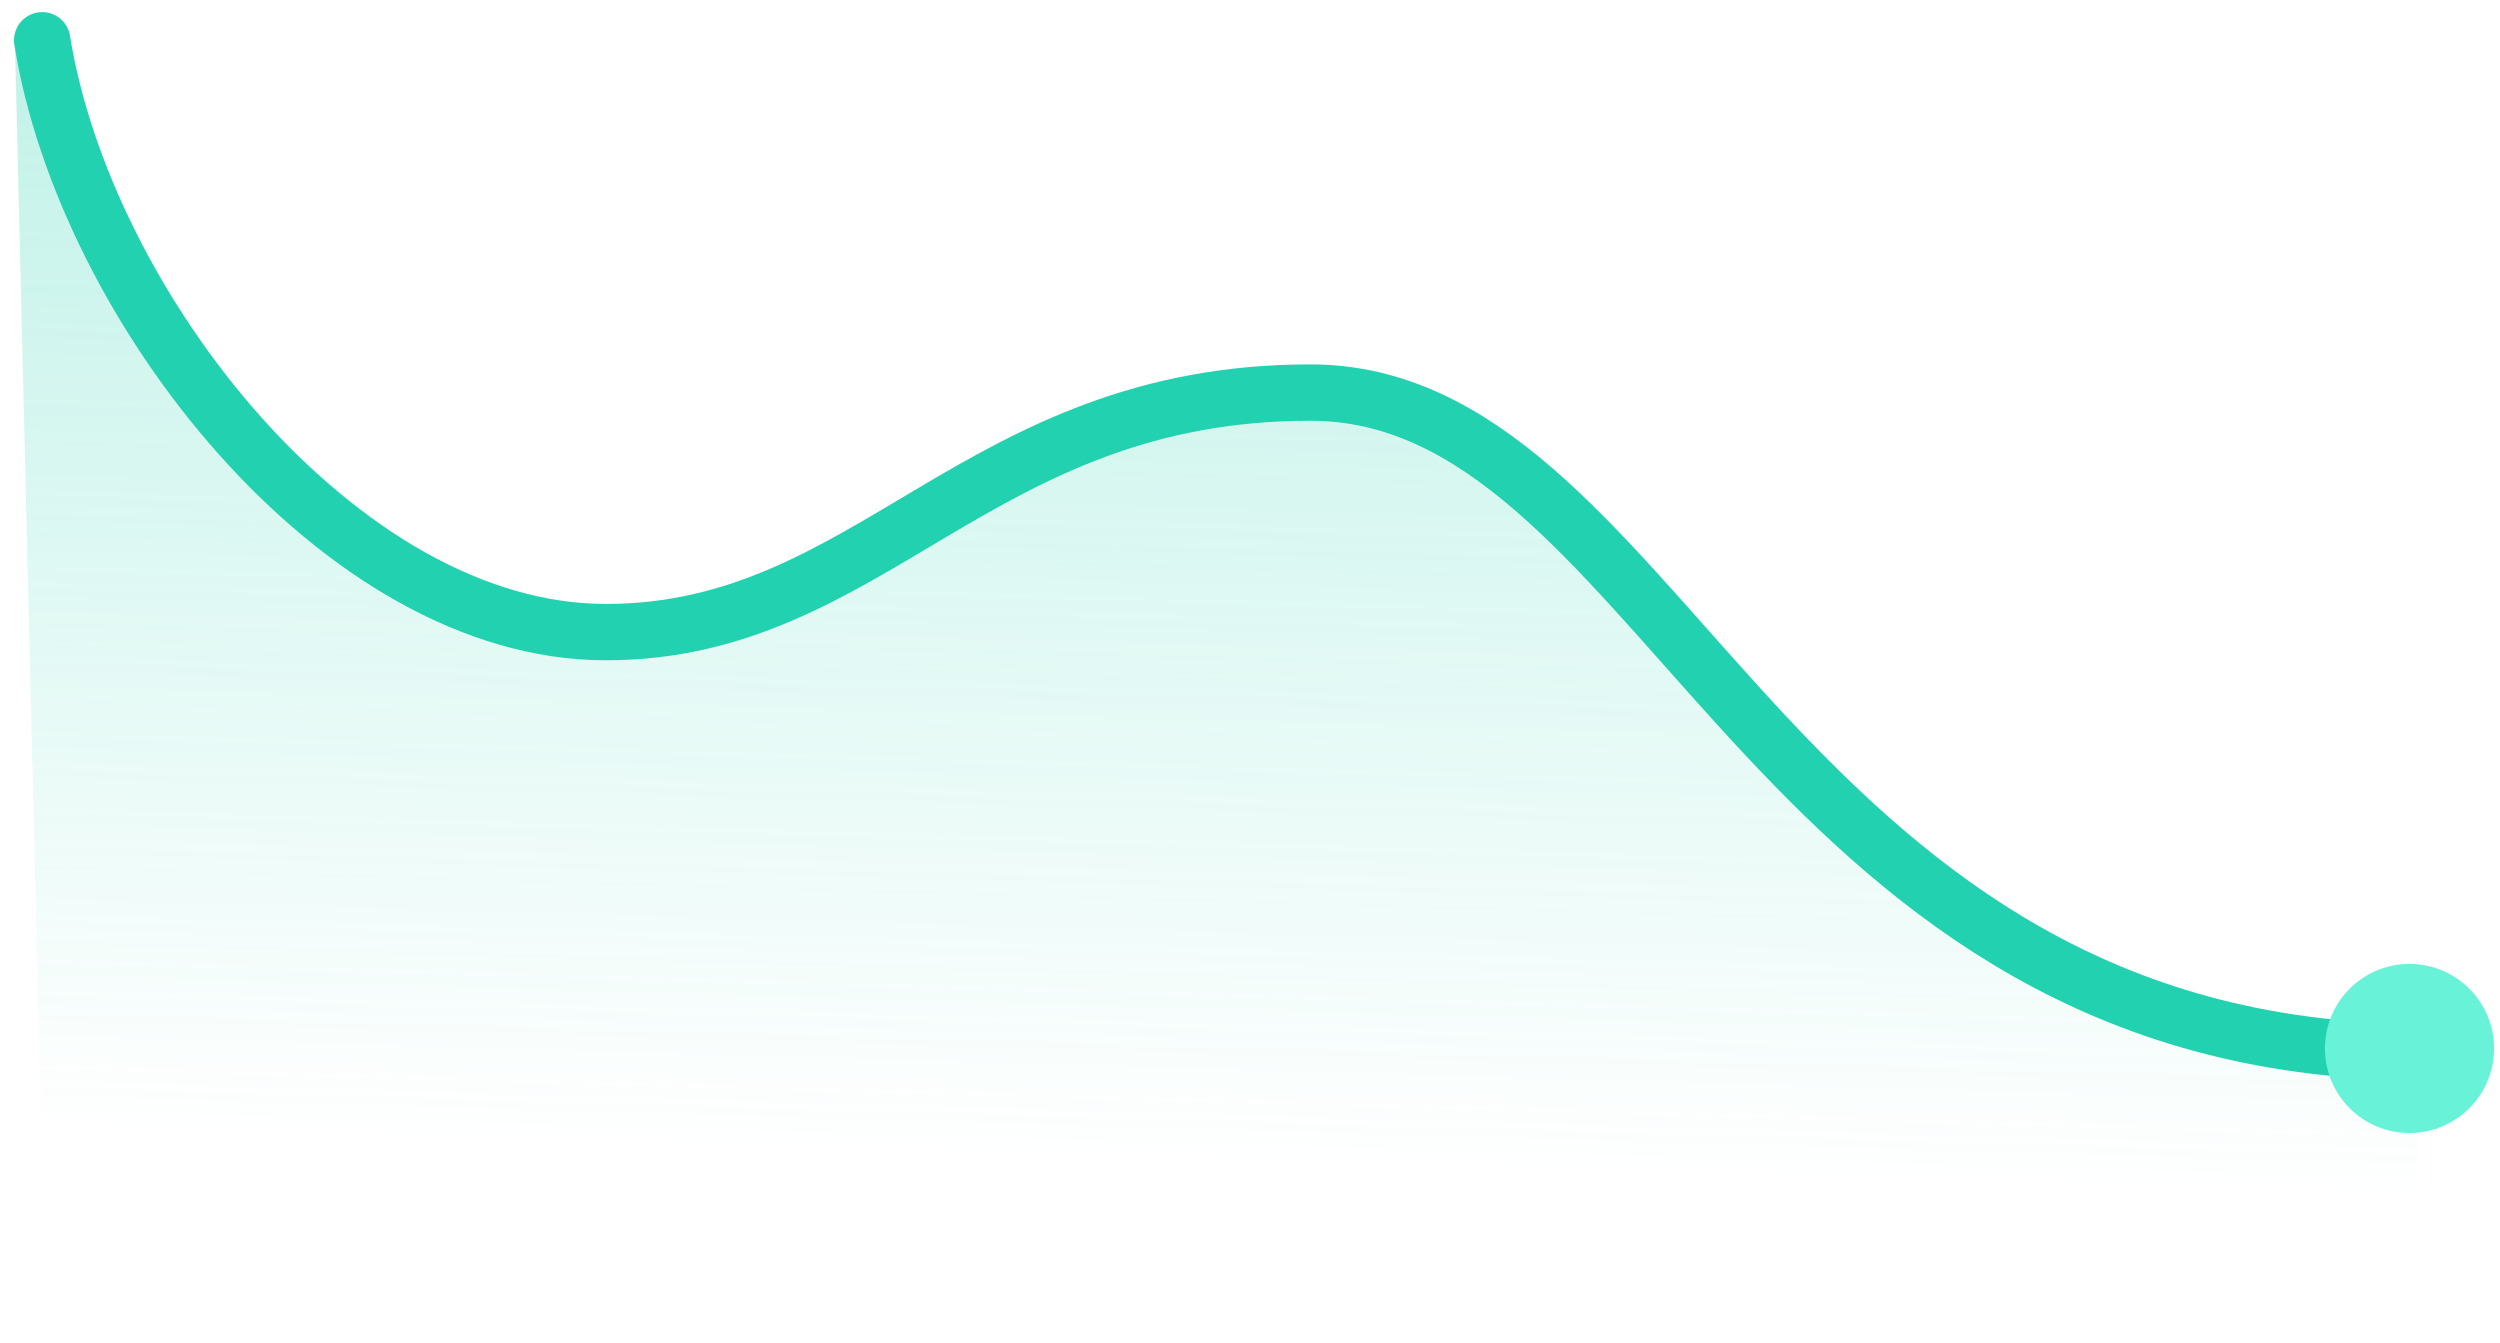
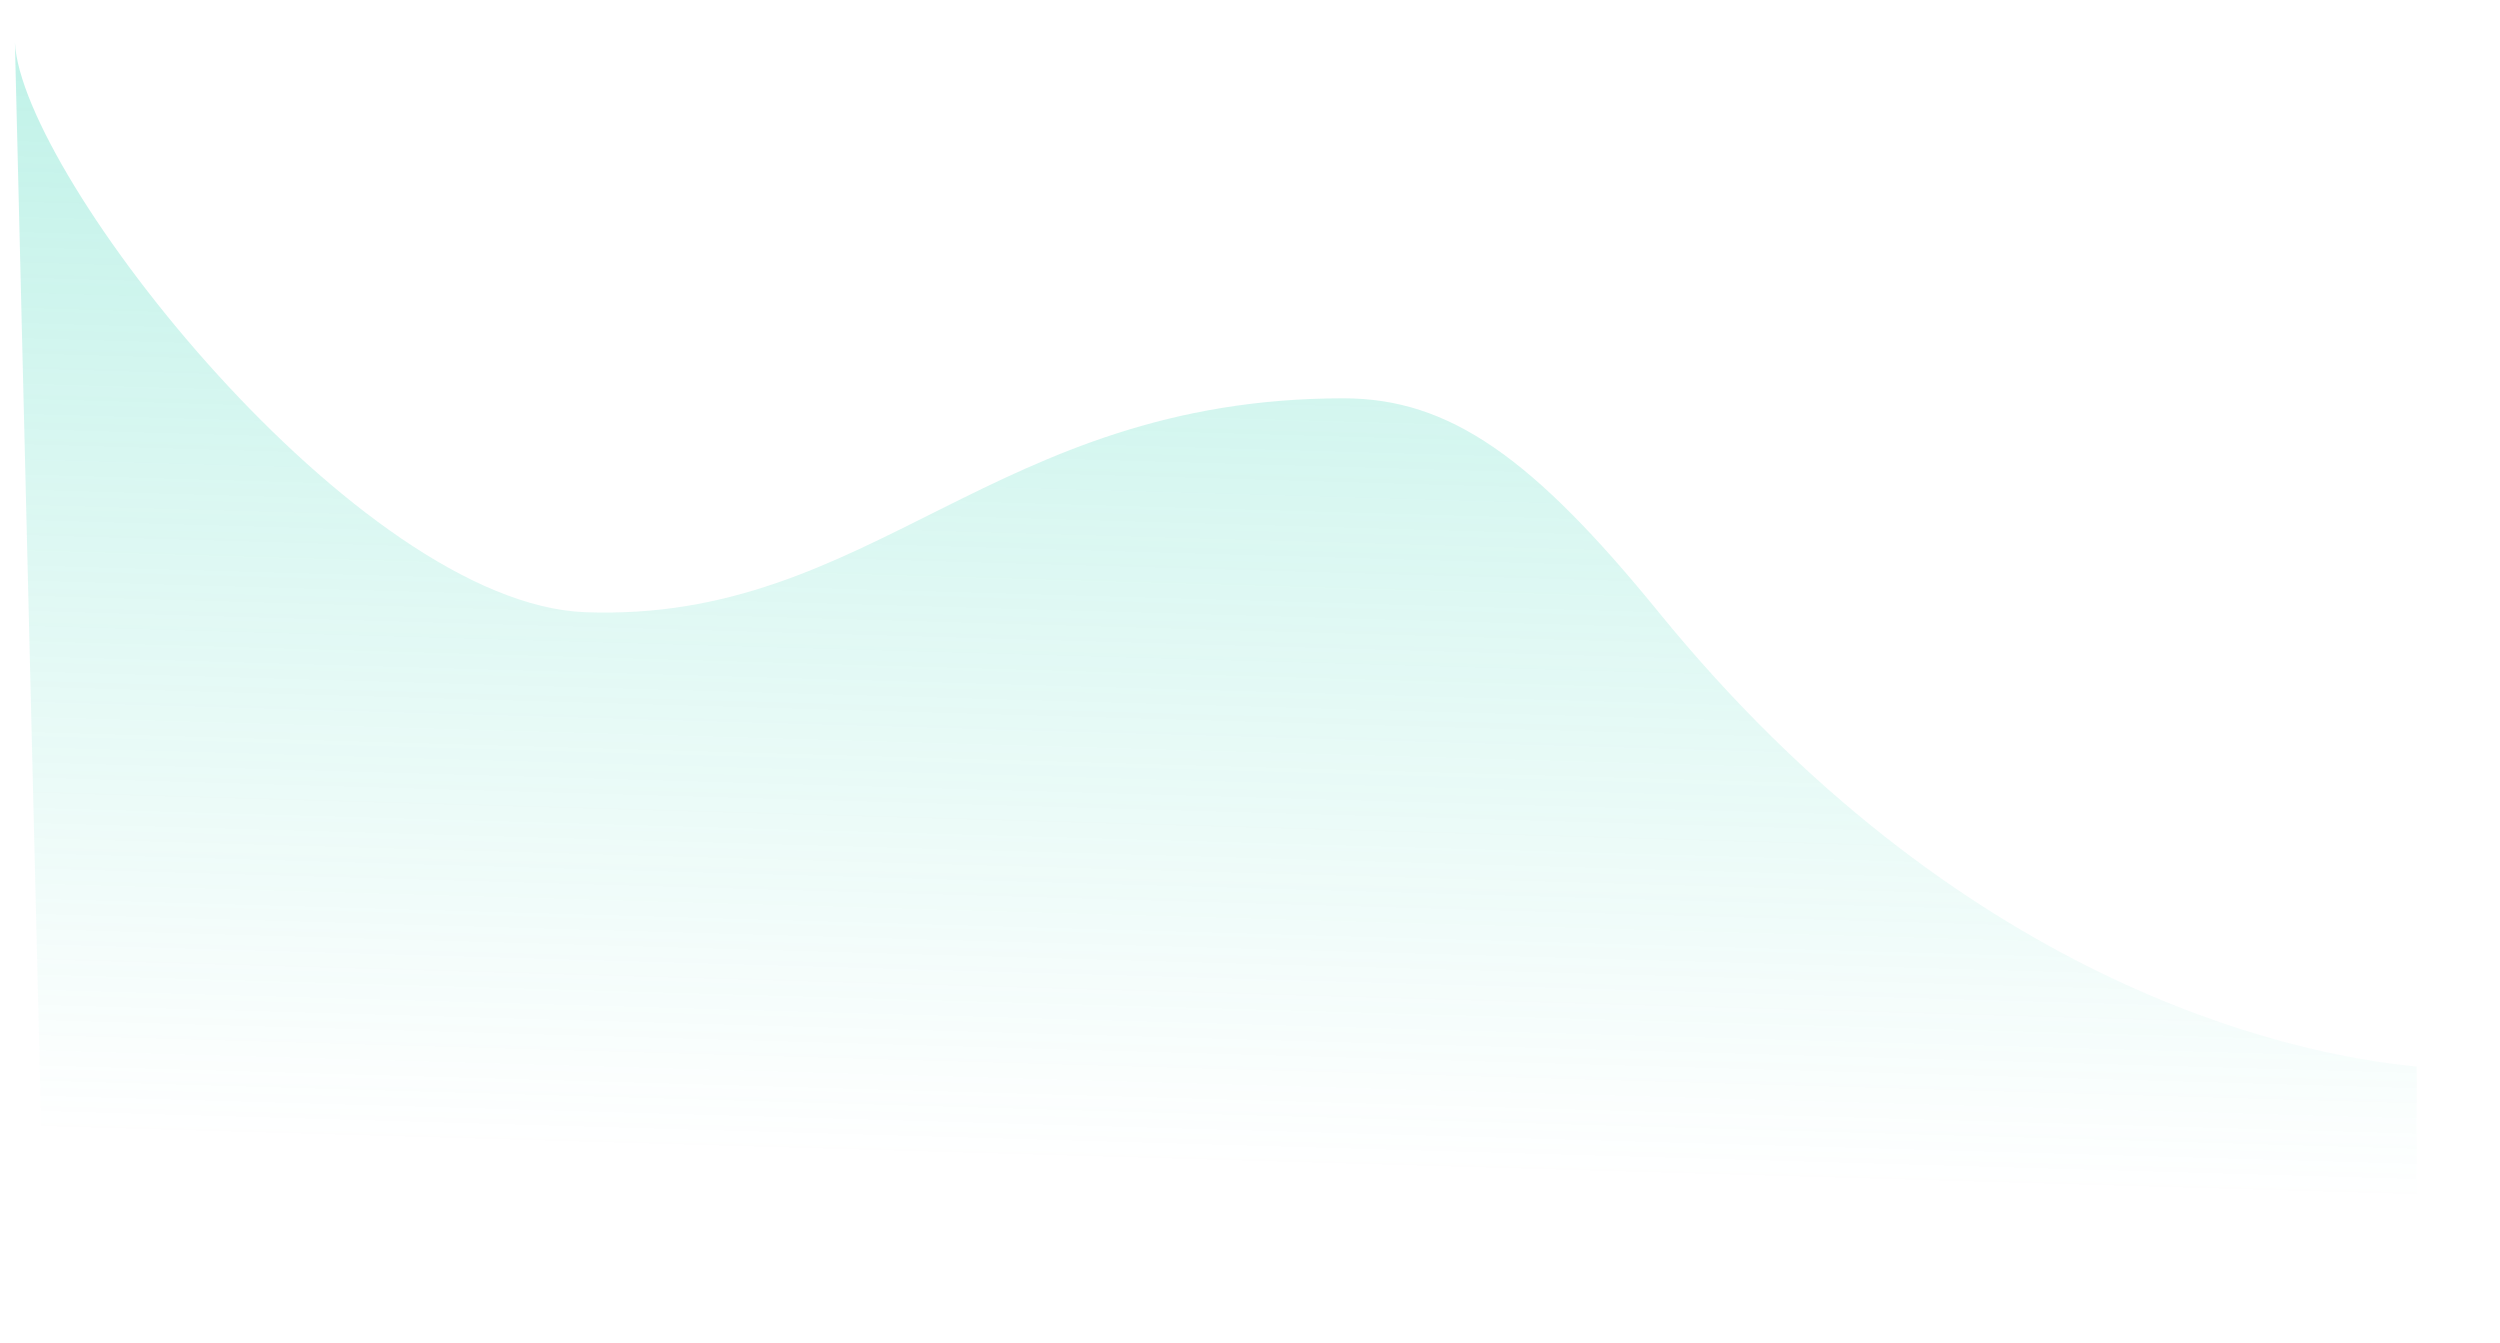
<svg xmlns="http://www.w3.org/2000/svg" width="162" height="87" viewBox="0 0 162 87" fill="none">
-   <path d="M0.966 2.748C0.962 2.666 0.96 2.585 0.96 2.507L0.966 2.748C1.375 11.386 23.183 39.13 37.939 39.672C56.56 40.356 64.3 25.811 87.059 25.811C93.93 25.811 99.328 29.657 107.483 39.672C126.845 63.452 147.96 68.301 156.602 69.112V86.493L2.733 86.493V75.624L0.966 2.748Z" fill="url(#paint0_linear_3523_1568)" />
-   <path d="M2.733 2.61C5.491 19.851 22.016 40.961 39.257 40.961C56.499 40.961 63.257 25.438 84.913 25.438C106.982 25.438 114.073 65.265 152.694 68.023" stroke="#22D1AF" stroke-width="3.652" stroke-linecap="round" />
-   <circle cx="156.135" cy="67.94" r="5.479" fill="#68F2D7" />
+   <path d="M0.966 2.748C0.962 2.666 0.96 2.585 0.96 2.507L0.966 2.748C1.375 11.386 23.183 39.13 37.939 39.672C56.56 40.356 64.3 25.811 87.059 25.811C93.93 25.811 99.328 29.657 107.483 39.672C126.845 63.452 147.96 68.301 156.602 69.112V86.493L2.733 86.493V75.624Z" fill="url(#paint0_linear_3523_1568)" />
  <defs>
    <linearGradient id="paint0_linear_3523_1568" x1="81.654" y1="0.66" x2="79.503" y2="75.665" gradientUnits="userSpaceOnUse">
      <stop stop-color="#22D1AF" stop-opacity="0.3" />
      <stop offset="1" stop-color="#22D1AF" stop-opacity="0" />
    </linearGradient>
  </defs>
</svg>